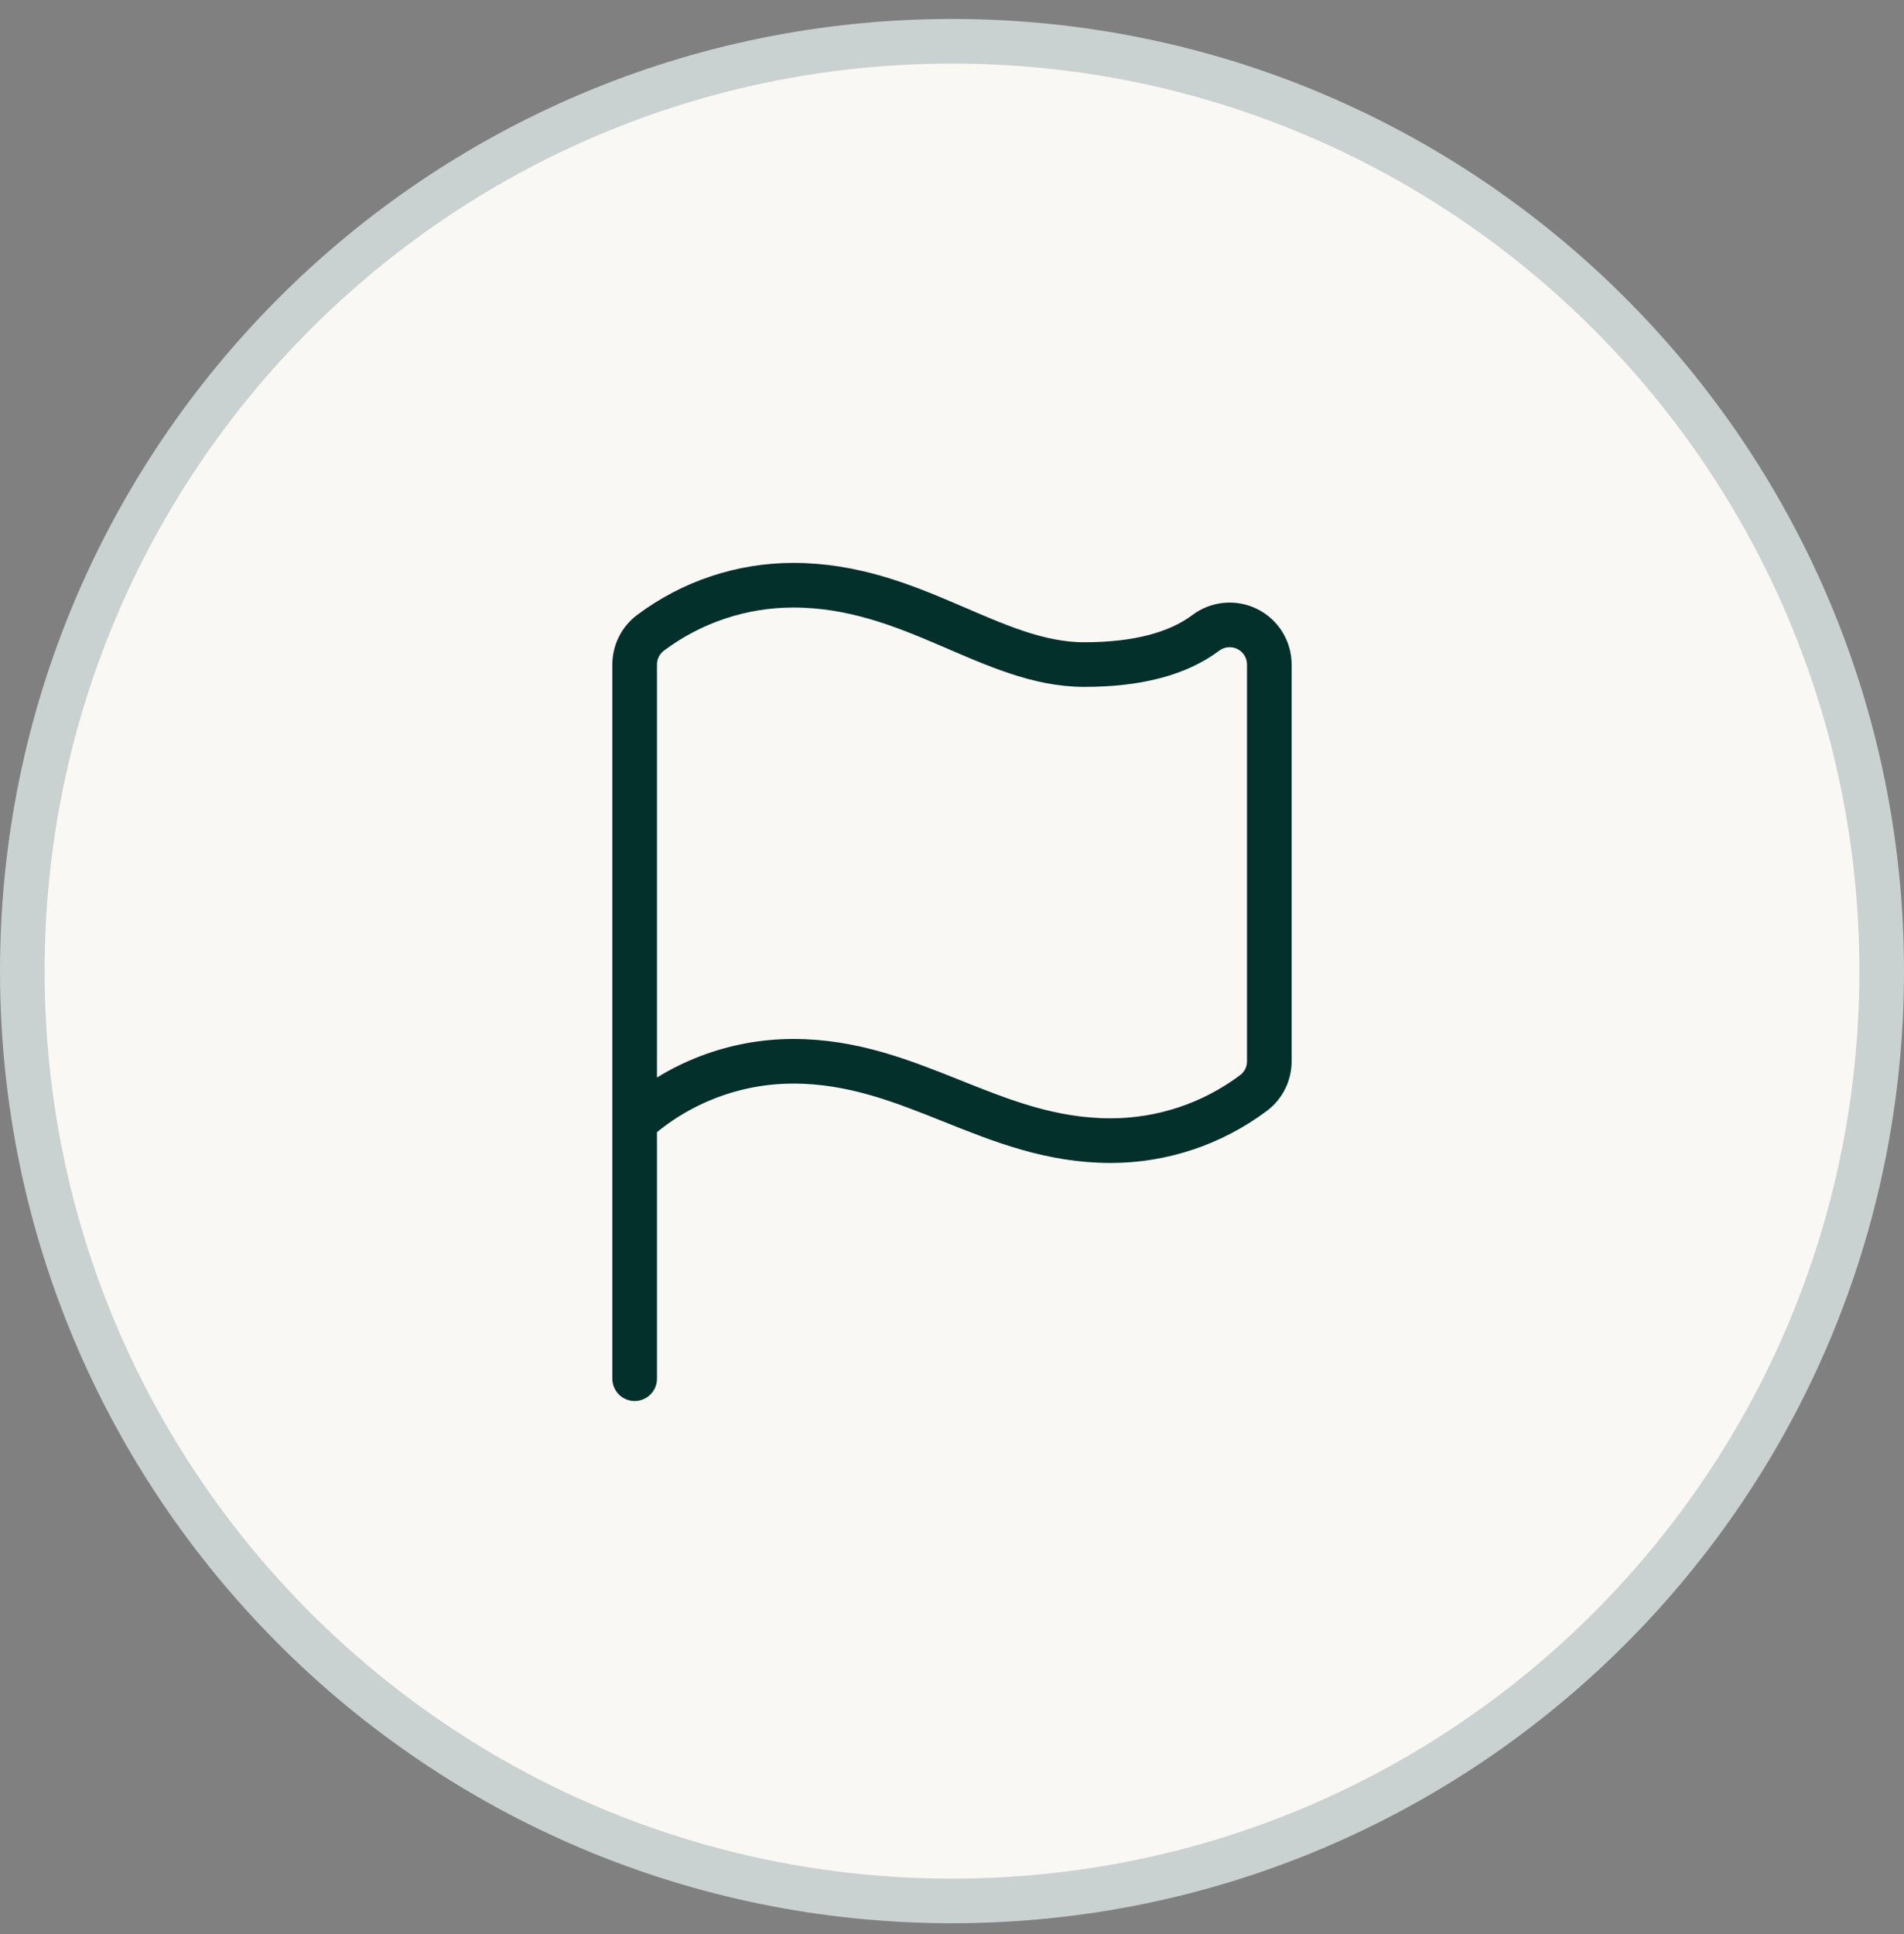
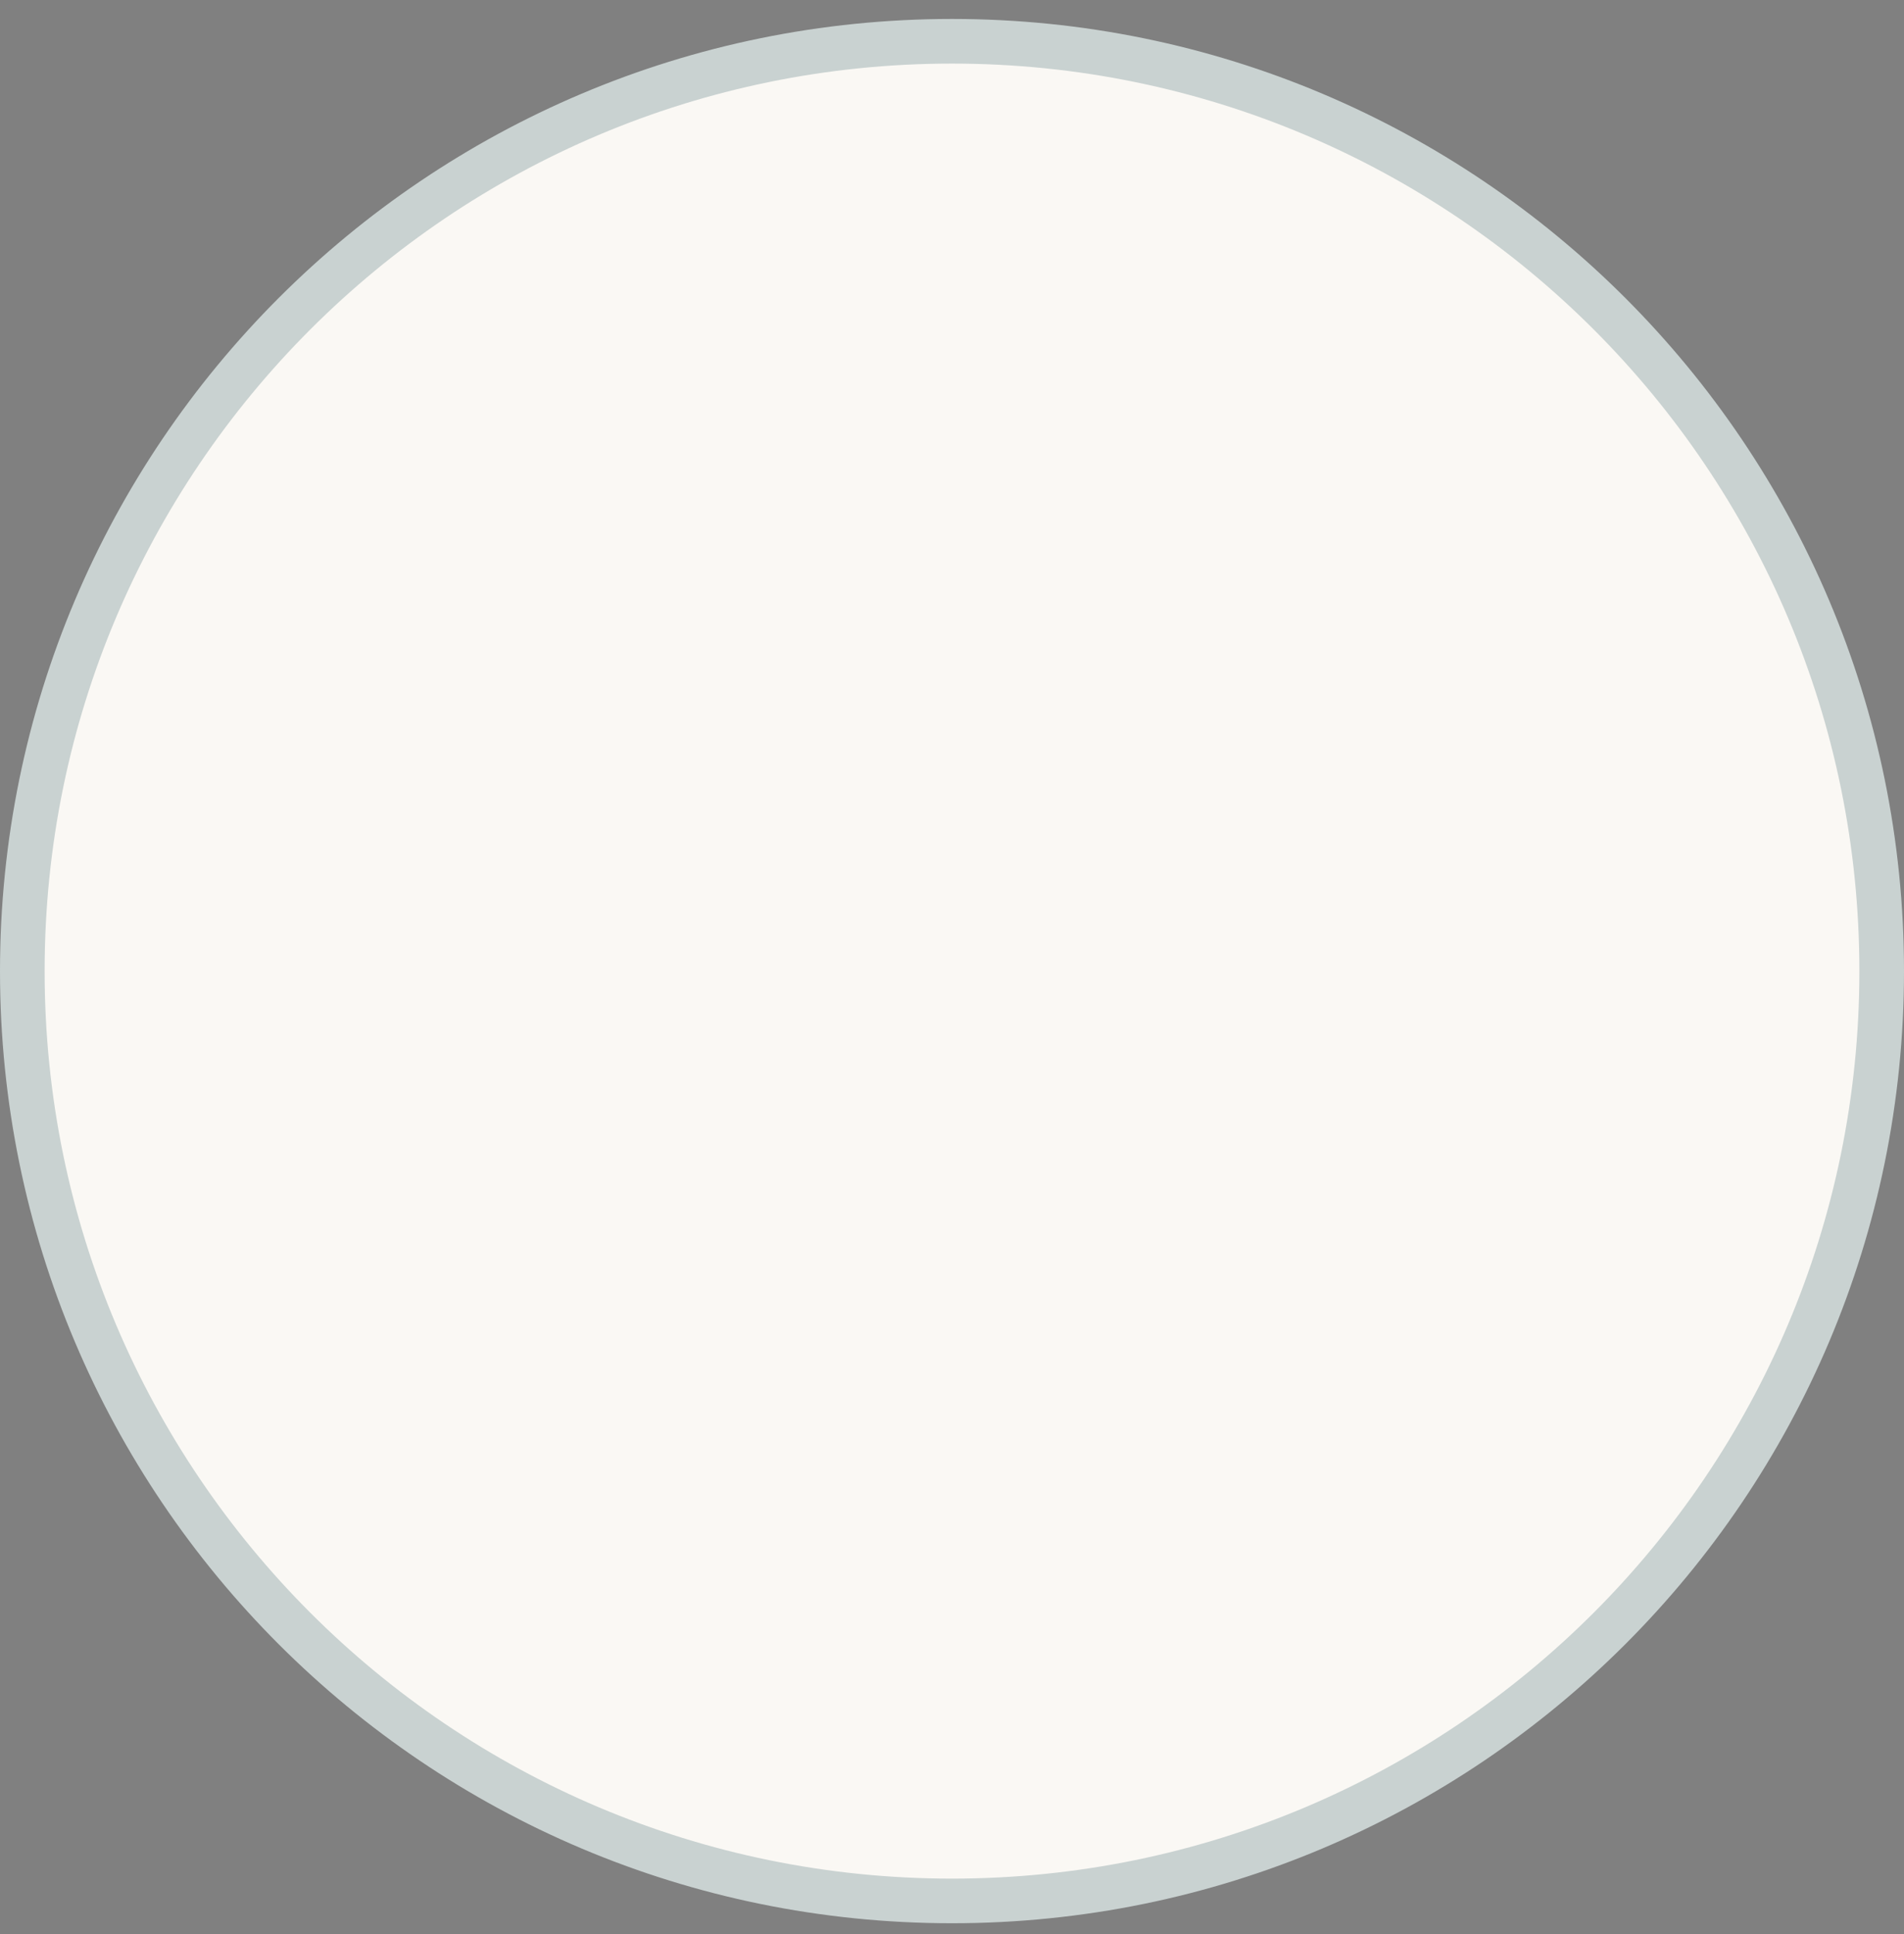
<svg xmlns="http://www.w3.org/2000/svg" width="64" height="65" viewBox="0 0 64 65" fill="none">
  <rect x="0" y="0" width="64" height="65" fill="#808080" stroke="none" />
  <path d="M32 1.387C49.259 1.387 63.25 15.378 63.25 32.637C63.25 49.896 49.259 63.887 32 63.887C14.741 63.887 0.75 49.896 0.75 32.637C0.75 15.378 14.741 1.387 32 1.387Z" fill="#FAF8F4" />
  <path d="M32 1.387C49.259 1.387 63.25 15.378 63.25 32.637C63.25 49.896 49.259 63.887 32 63.887C14.741 63.887 0.75 49.896 0.75 32.637C0.75 15.378 14.741 1.387 32 1.387Z" stroke="#C9D2D1" stroke-width="1.5" />
-   <path d="M21.333 46.335V22.335C21.333 22.128 21.381 21.924 21.474 21.738C21.566 21.553 21.701 21.392 21.866 21.268C23.251 20.229 24.935 19.668 26.666 19.668C30.666 19.668 33.333 22.335 36.444 22.335C38.221 22.335 39.585 21.979 40.533 21.268C40.731 21.119 40.967 21.029 41.213 21.007C41.46 20.985 41.708 21.031 41.929 21.142C42.151 21.253 42.337 21.423 42.467 21.634C42.597 21.844 42.666 22.087 42.666 22.335V35.668C42.666 35.875 42.618 36.079 42.526 36.264C42.433 36.449 42.299 36.61 42.133 36.735C40.748 37.773 39.064 38.335 37.333 38.335C33.333 38.335 30.666 35.668 26.666 35.668C24.698 35.668 22.8 36.393 21.333 37.705" stroke="#03302B" stroke-width="1.5" stroke-linecap="round" stroke-linejoin="round" />
</svg>